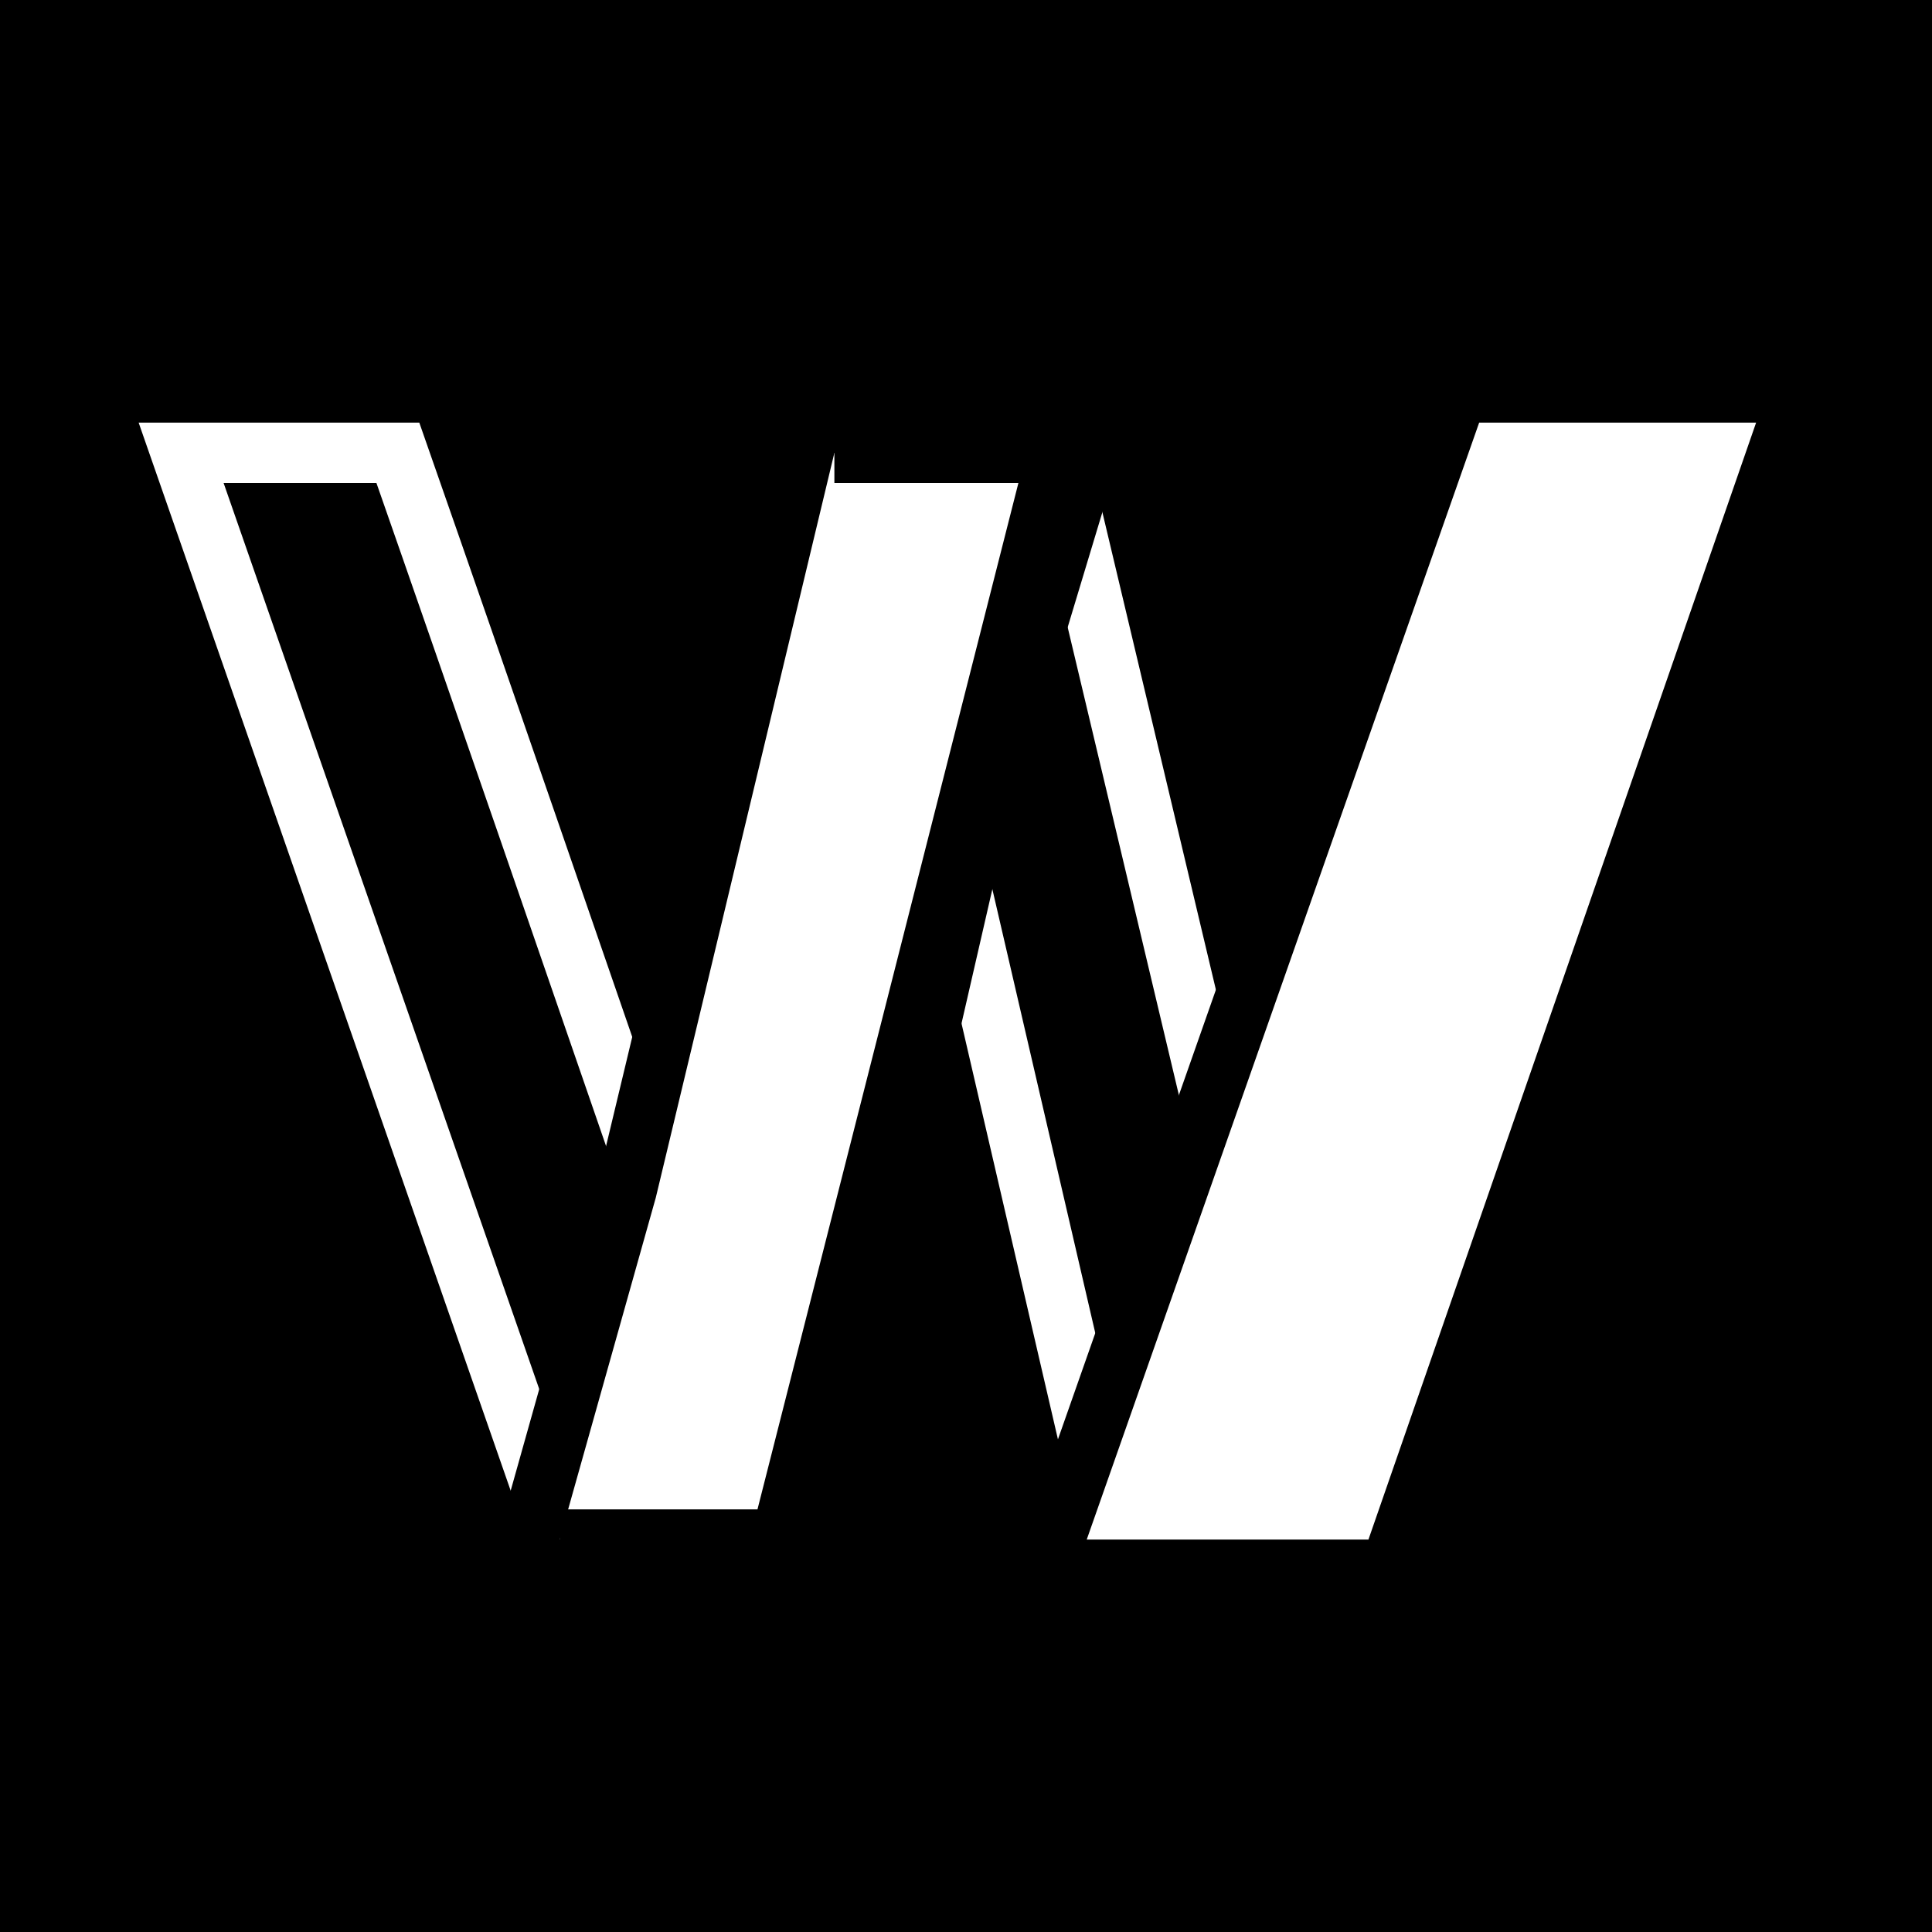
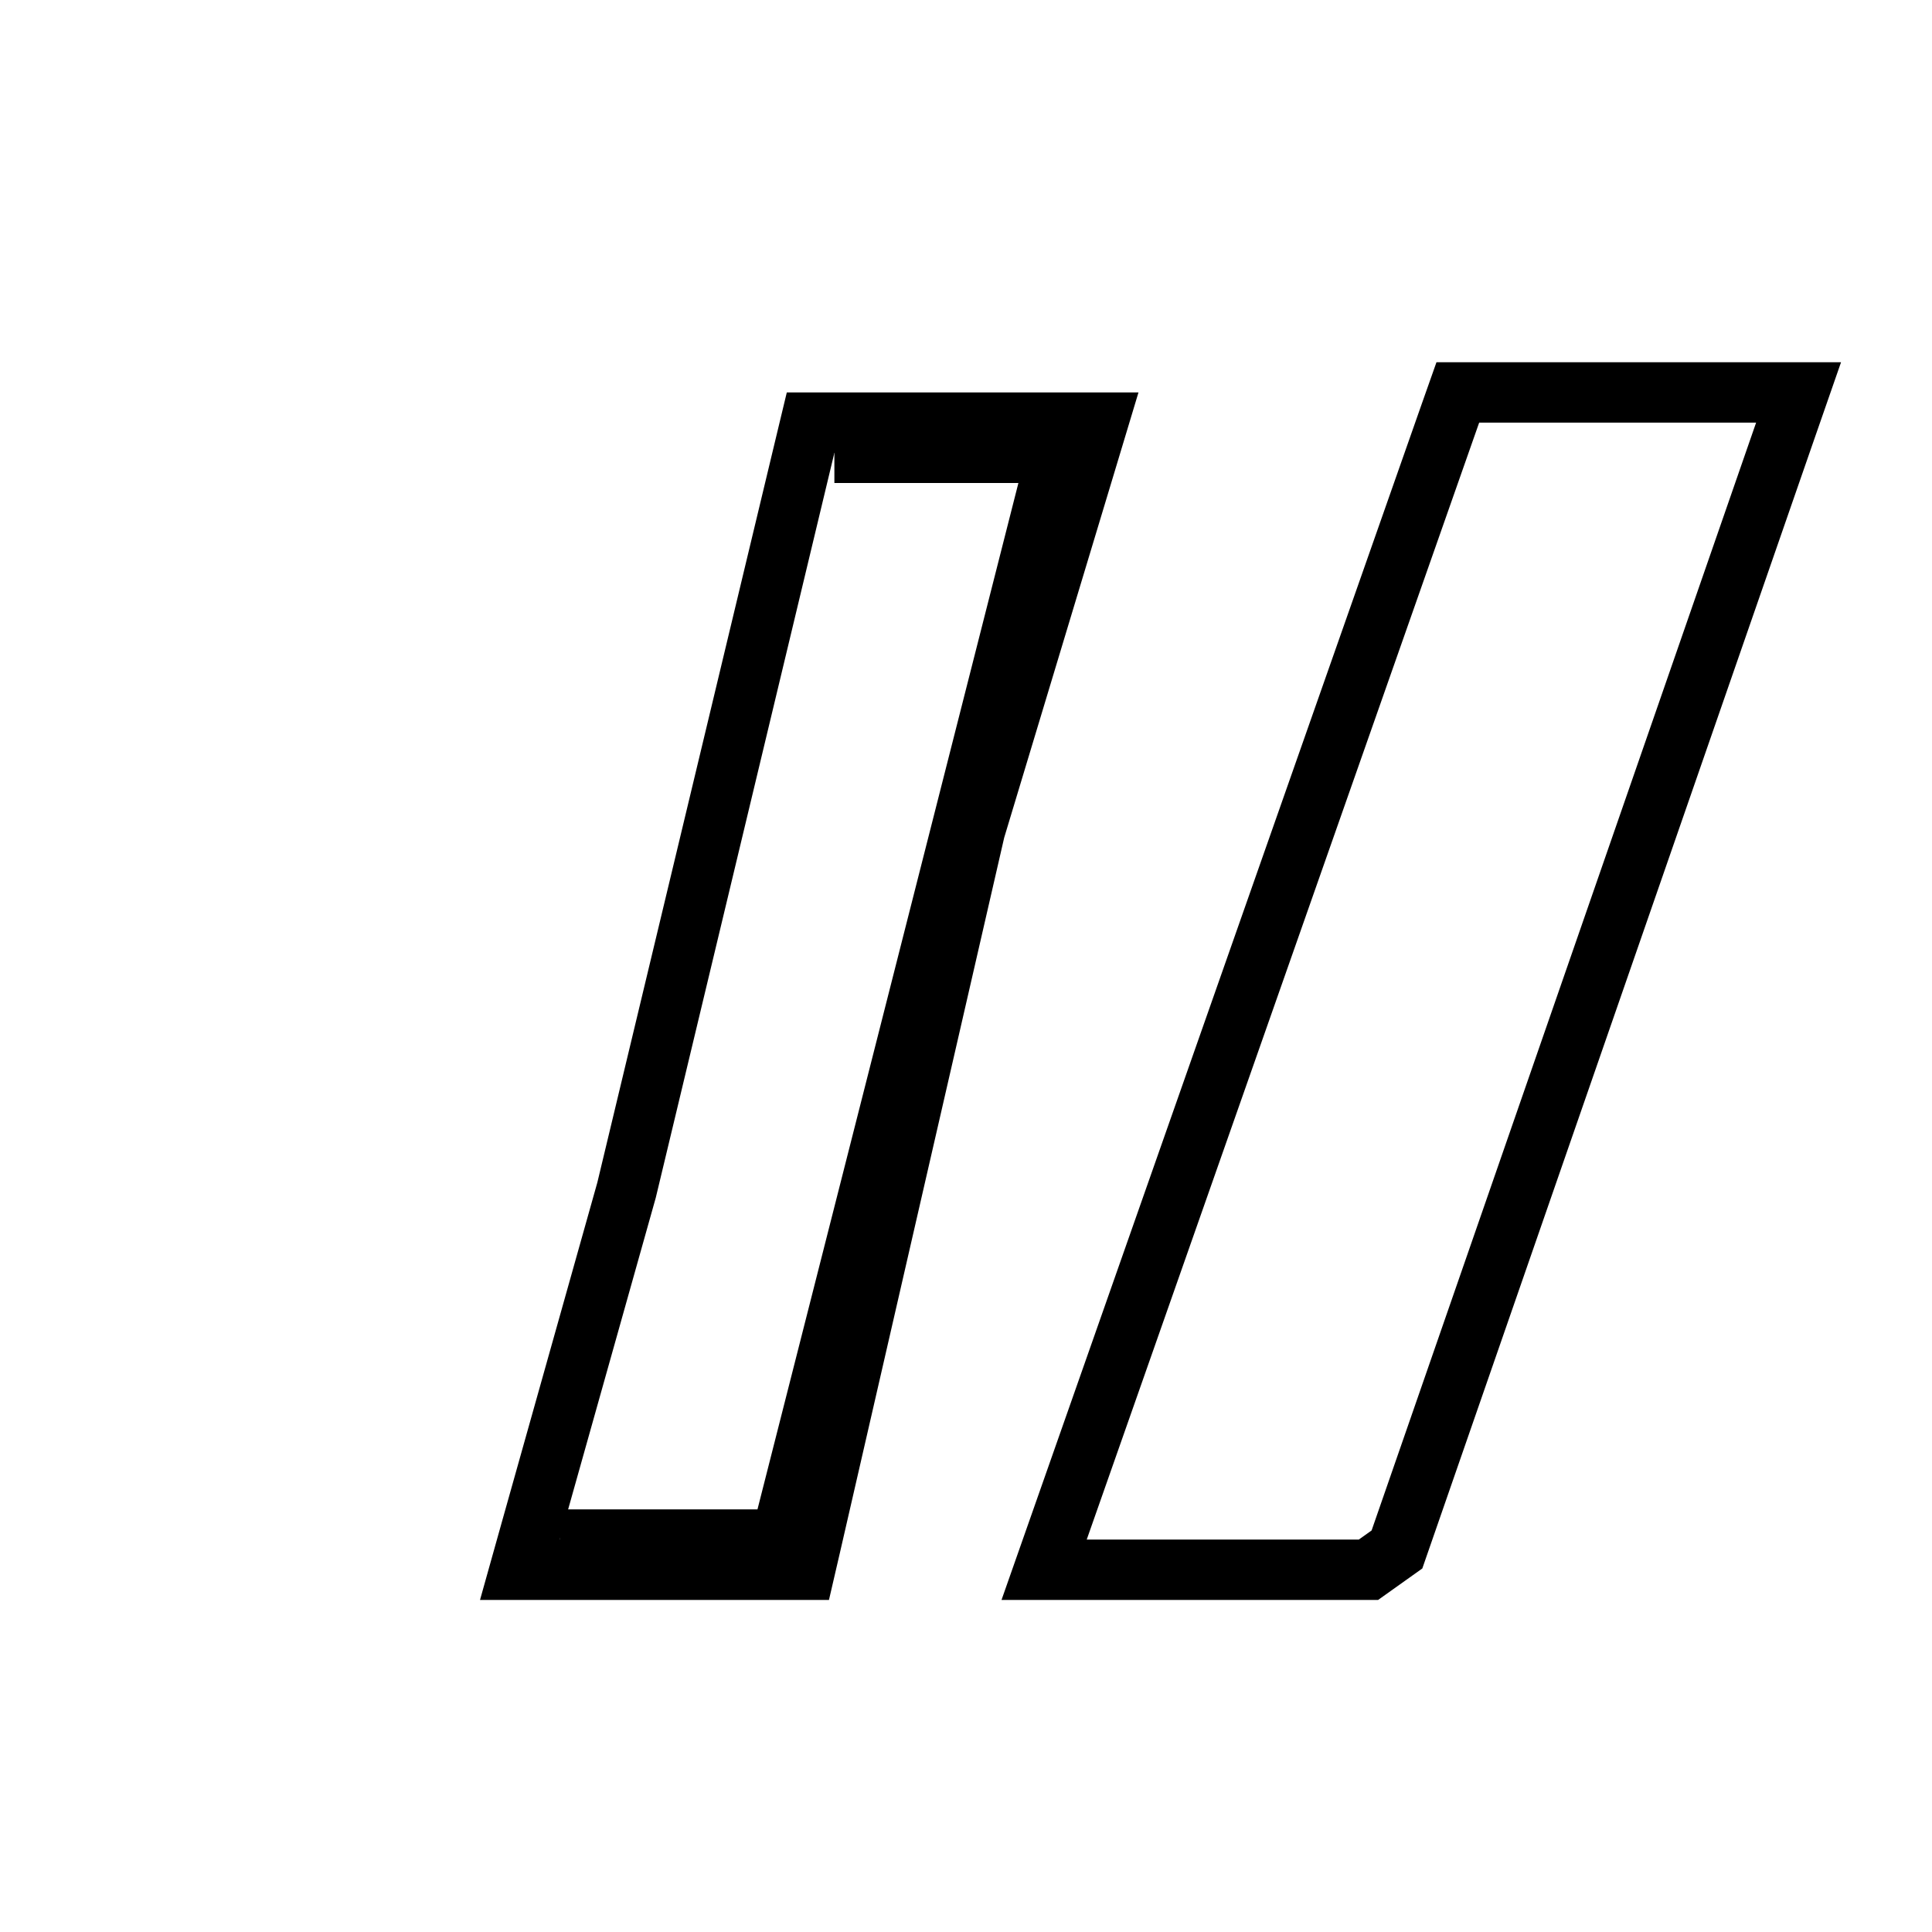
<svg xmlns="http://www.w3.org/2000/svg" width="32" height="32" viewBox="0 0 32 32" fill="none">
-   <rect width="32" height="32" fill="black" />
  <path d="M28.357 7.5L22.062 25.5H18.421L15.666 13.618L12.935 25.5H9.27L3 7.5H6.59C8.031 11.621 9.447 15.742 10.862 19.837L13.82 7.5H17.511L20.444 19.837C21.885 15.742 23.301 11.621 24.716 7.5H28.357Z" stroke="white" />
  <path d="M13.334 7.383L10.378 19.711L8.788 25.365L8.61 26H9.27H12.935H13.333L13.423 25.612L16.149 13.746L17.99 7.644L18.184 7H17.511H13.82H13.426L13.334 7.383Z" fill="white" stroke="black" />
  <path d="M9.27 25.5H12.935L17.511 7.5H13.82" stroke="black" />
-   <path d="M22.666 26H23.021L23.138 25.664L29.559 7.164L29.79 6.5H29.087H24.5H24.146L24.028 6.834L17.528 25.334L17.294 26H18H22.666Z" fill="white" stroke="black" />
+   <path d="M22.666 26L23.138 25.664L29.559 7.164L29.79 6.5H29.087H24.5H24.146L24.028 6.834L17.528 25.334L17.294 26H18H22.666Z" fill="white" stroke="black" />
</svg>